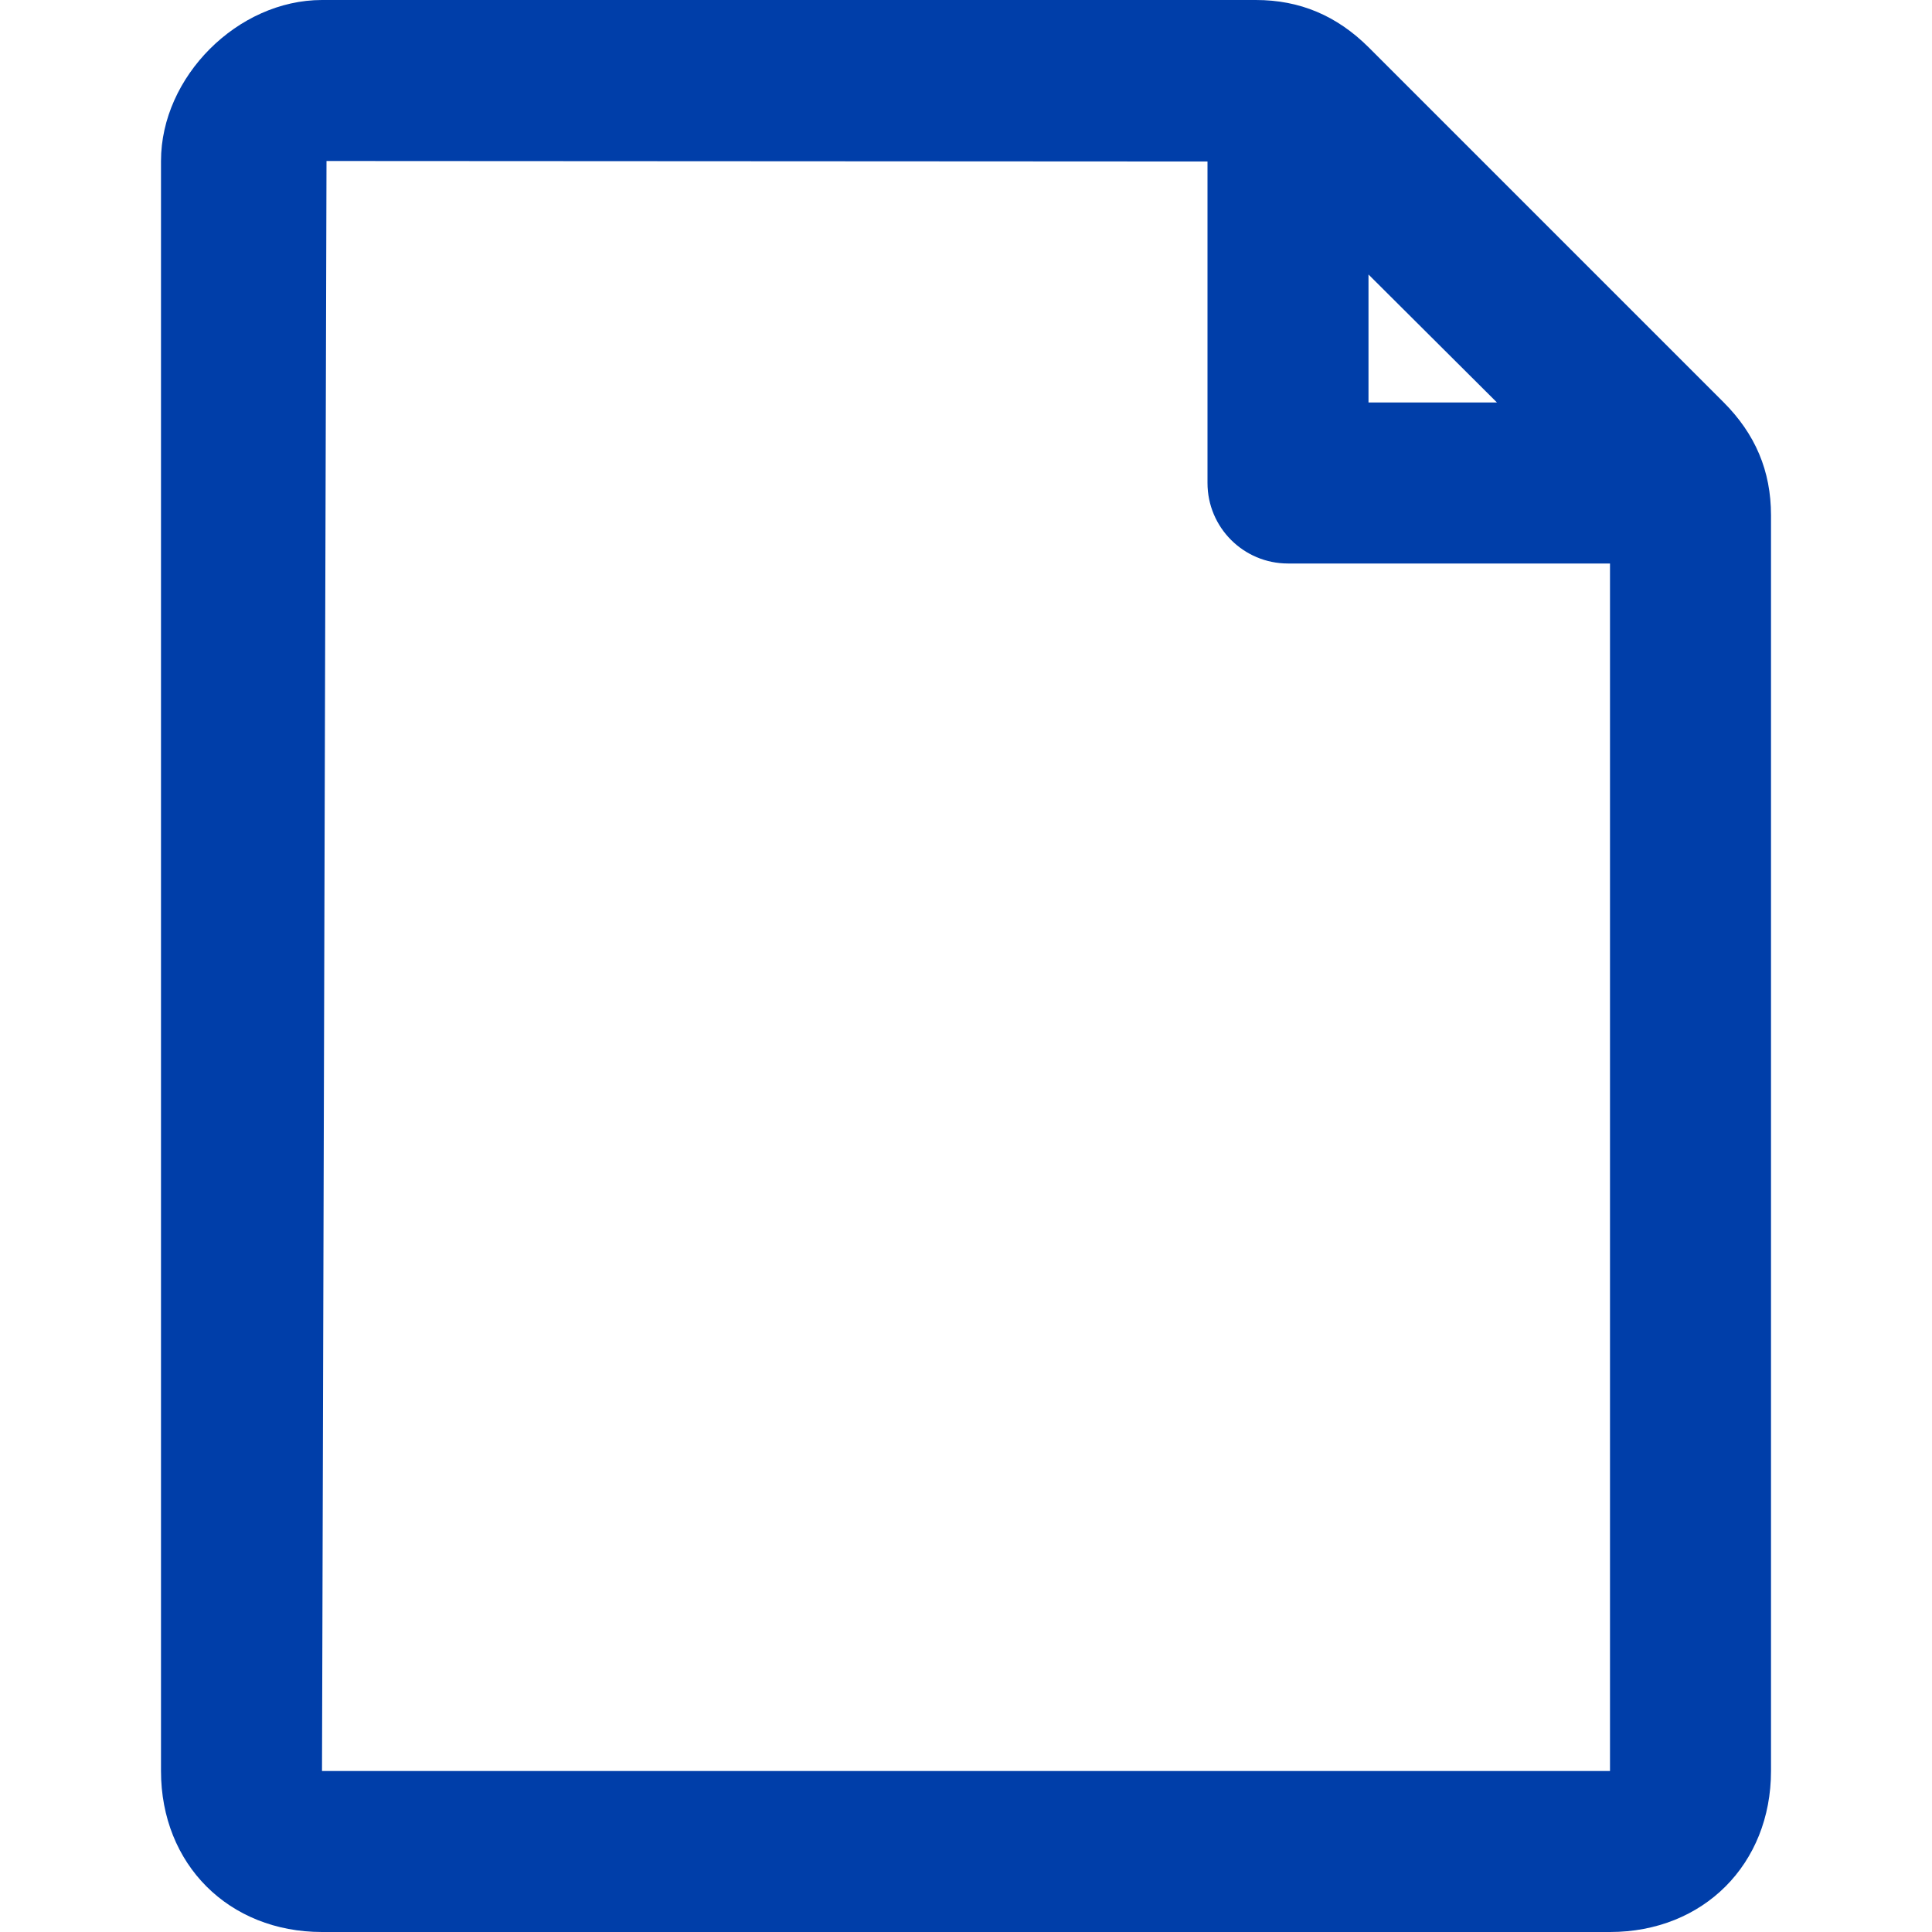
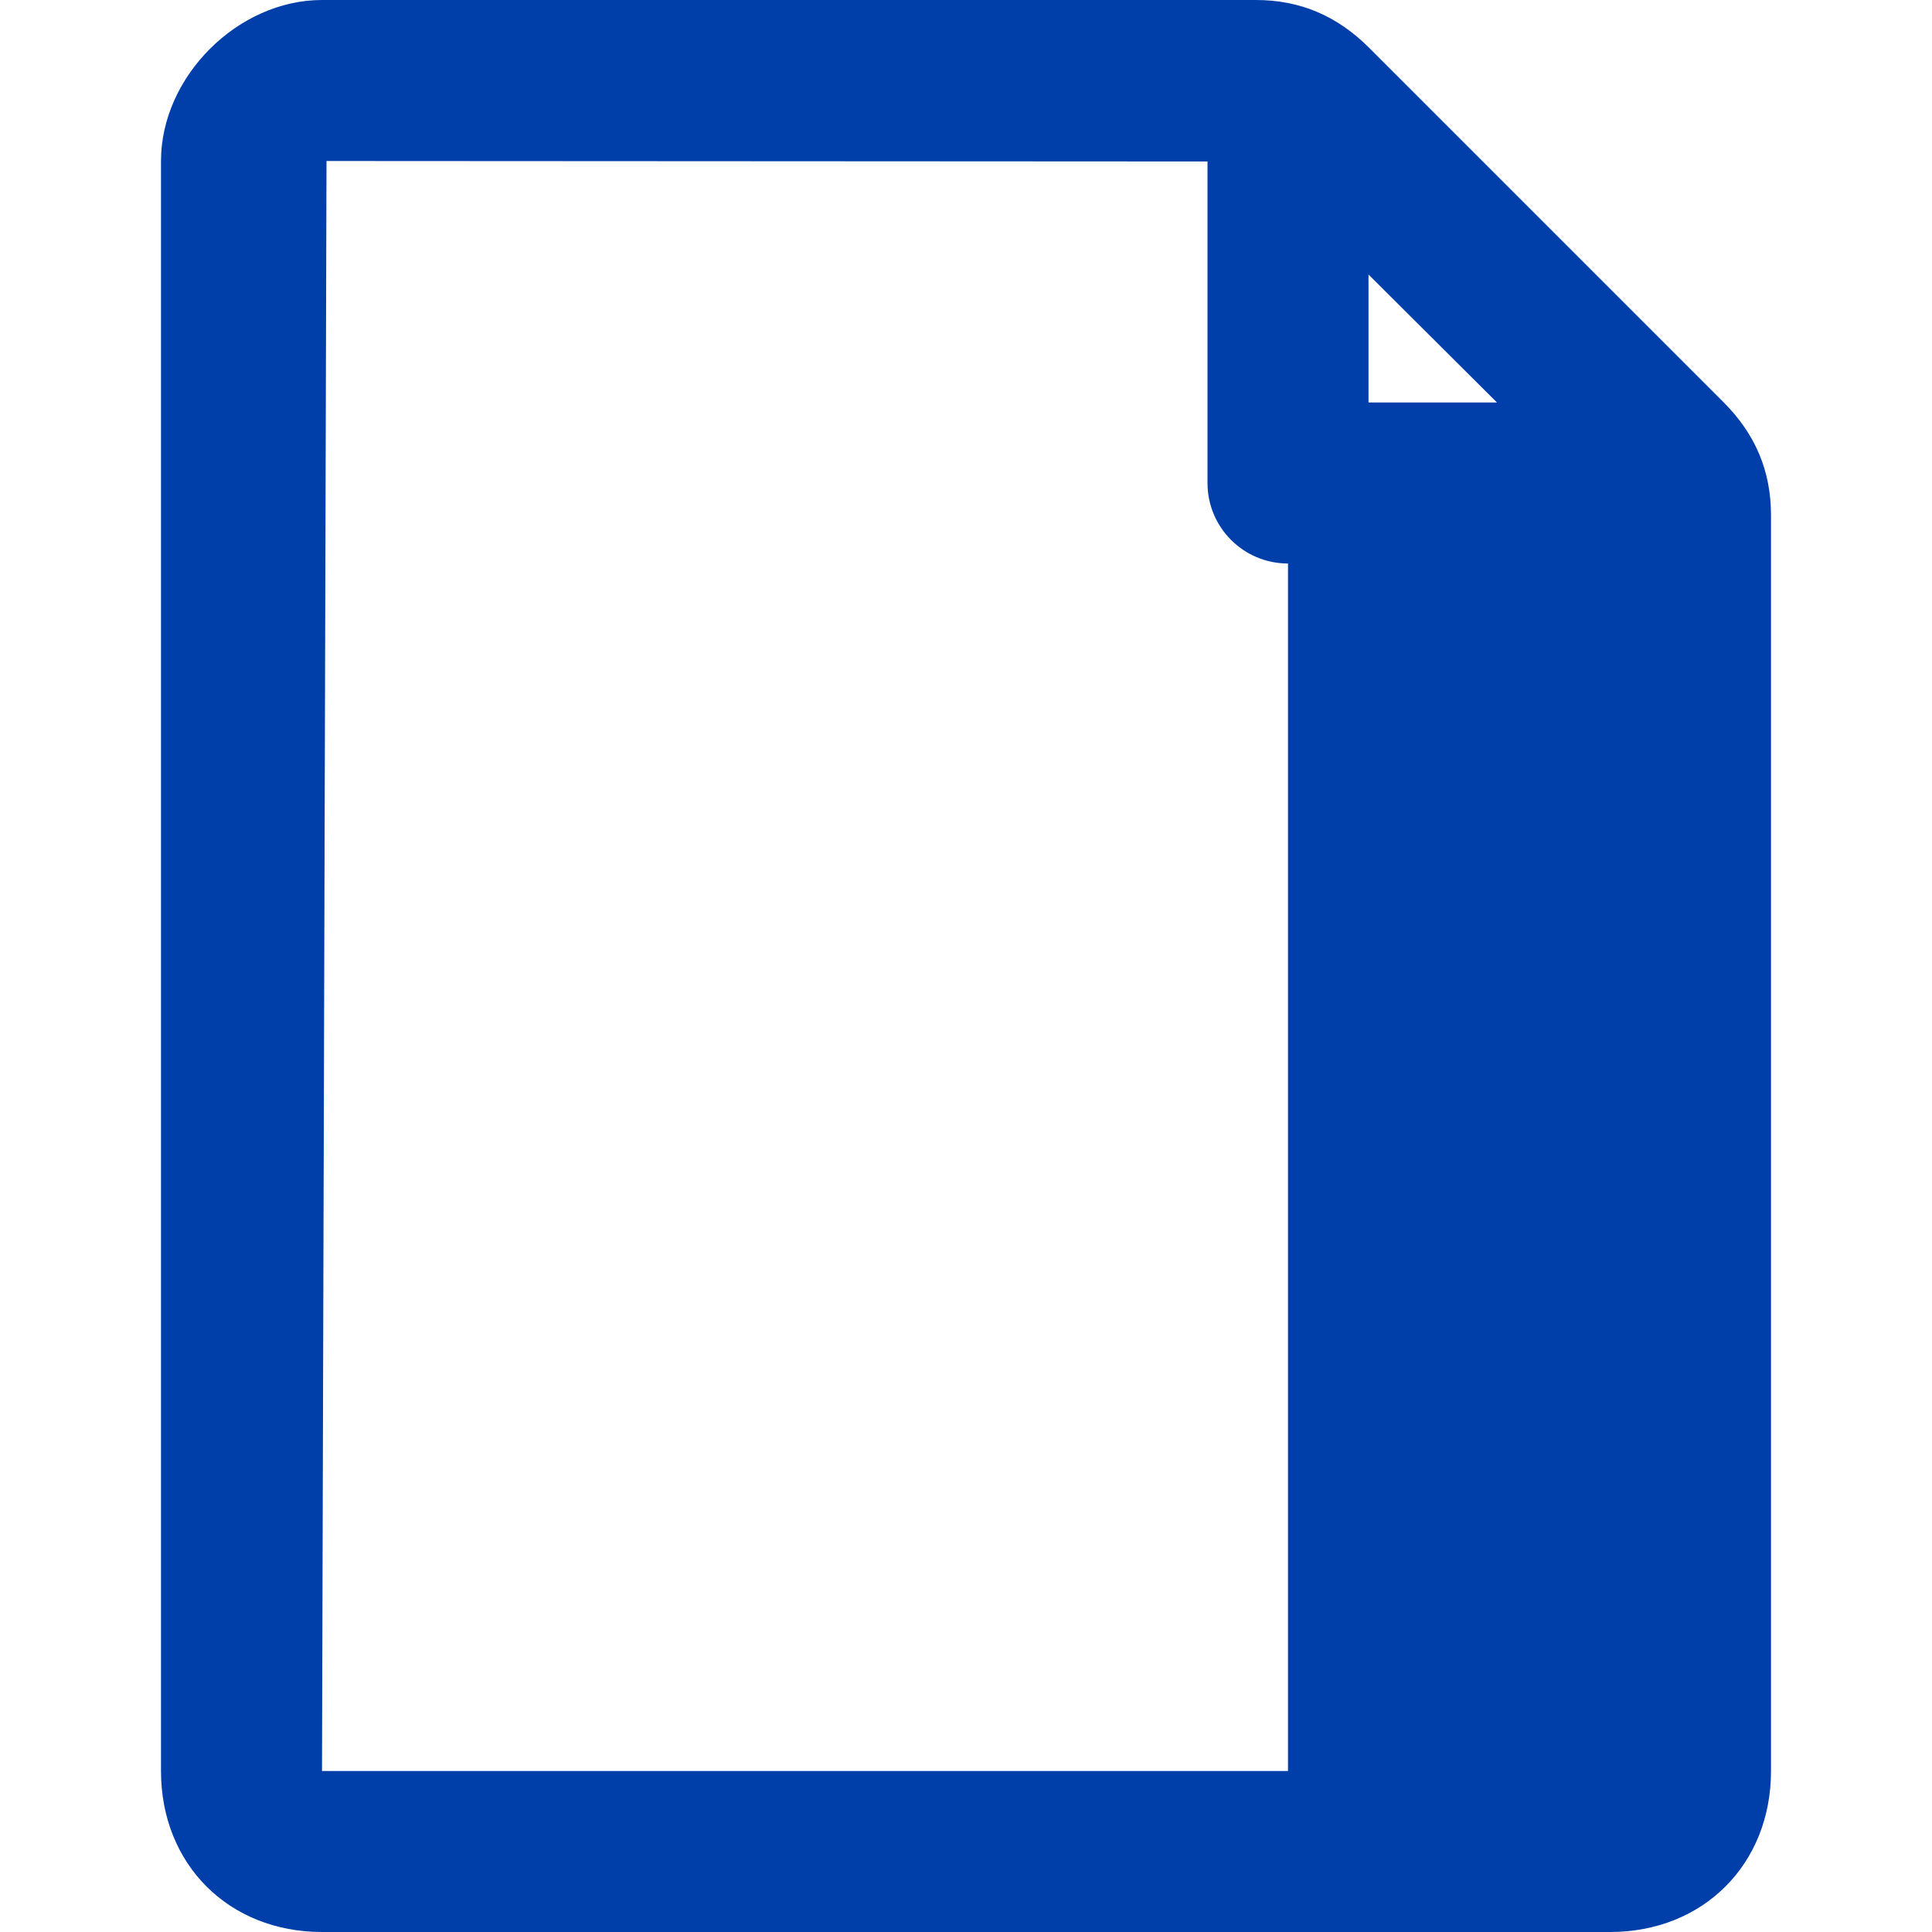
<svg xmlns="http://www.w3.org/2000/svg" width="24" height="24" viewBox="0 0 24 24" fill="none">
-   <path fill-rule="evenodd" clip-rule="evenodd" d="M20 22H4L4.056 2L15 2.006V6C15 6.552 15.447 7 16 7H20V22ZM18.596 5H17V3.41L18.596 5ZM21.407 4.993L17.006 0.592C16.606 0.193 16.146 0 15.6 0H4C2.953 0 2 0.953 2 2V22C2 23.159 2.841 24 4 24H20C21.159 24 22 23.159 22 22V6.4C22 5.851 21.806 5.391 21.407 4.993Z" fill="#003EA9" />
+   <path fill-rule="evenodd" clip-rule="evenodd" d="M20 22H4L4.056 2L15 2.006V6C15 6.552 15.447 7 16 7V22ZM18.596 5H17V3.41L18.596 5ZM21.407 4.993L17.006 0.592C16.606 0.193 16.146 0 15.6 0H4C2.953 0 2 0.953 2 2V22C2 23.159 2.841 24 4 24H20C21.159 24 22 23.159 22 22V6.4C22 5.851 21.806 5.391 21.407 4.993Z" fill="#003EA9" />
</svg>